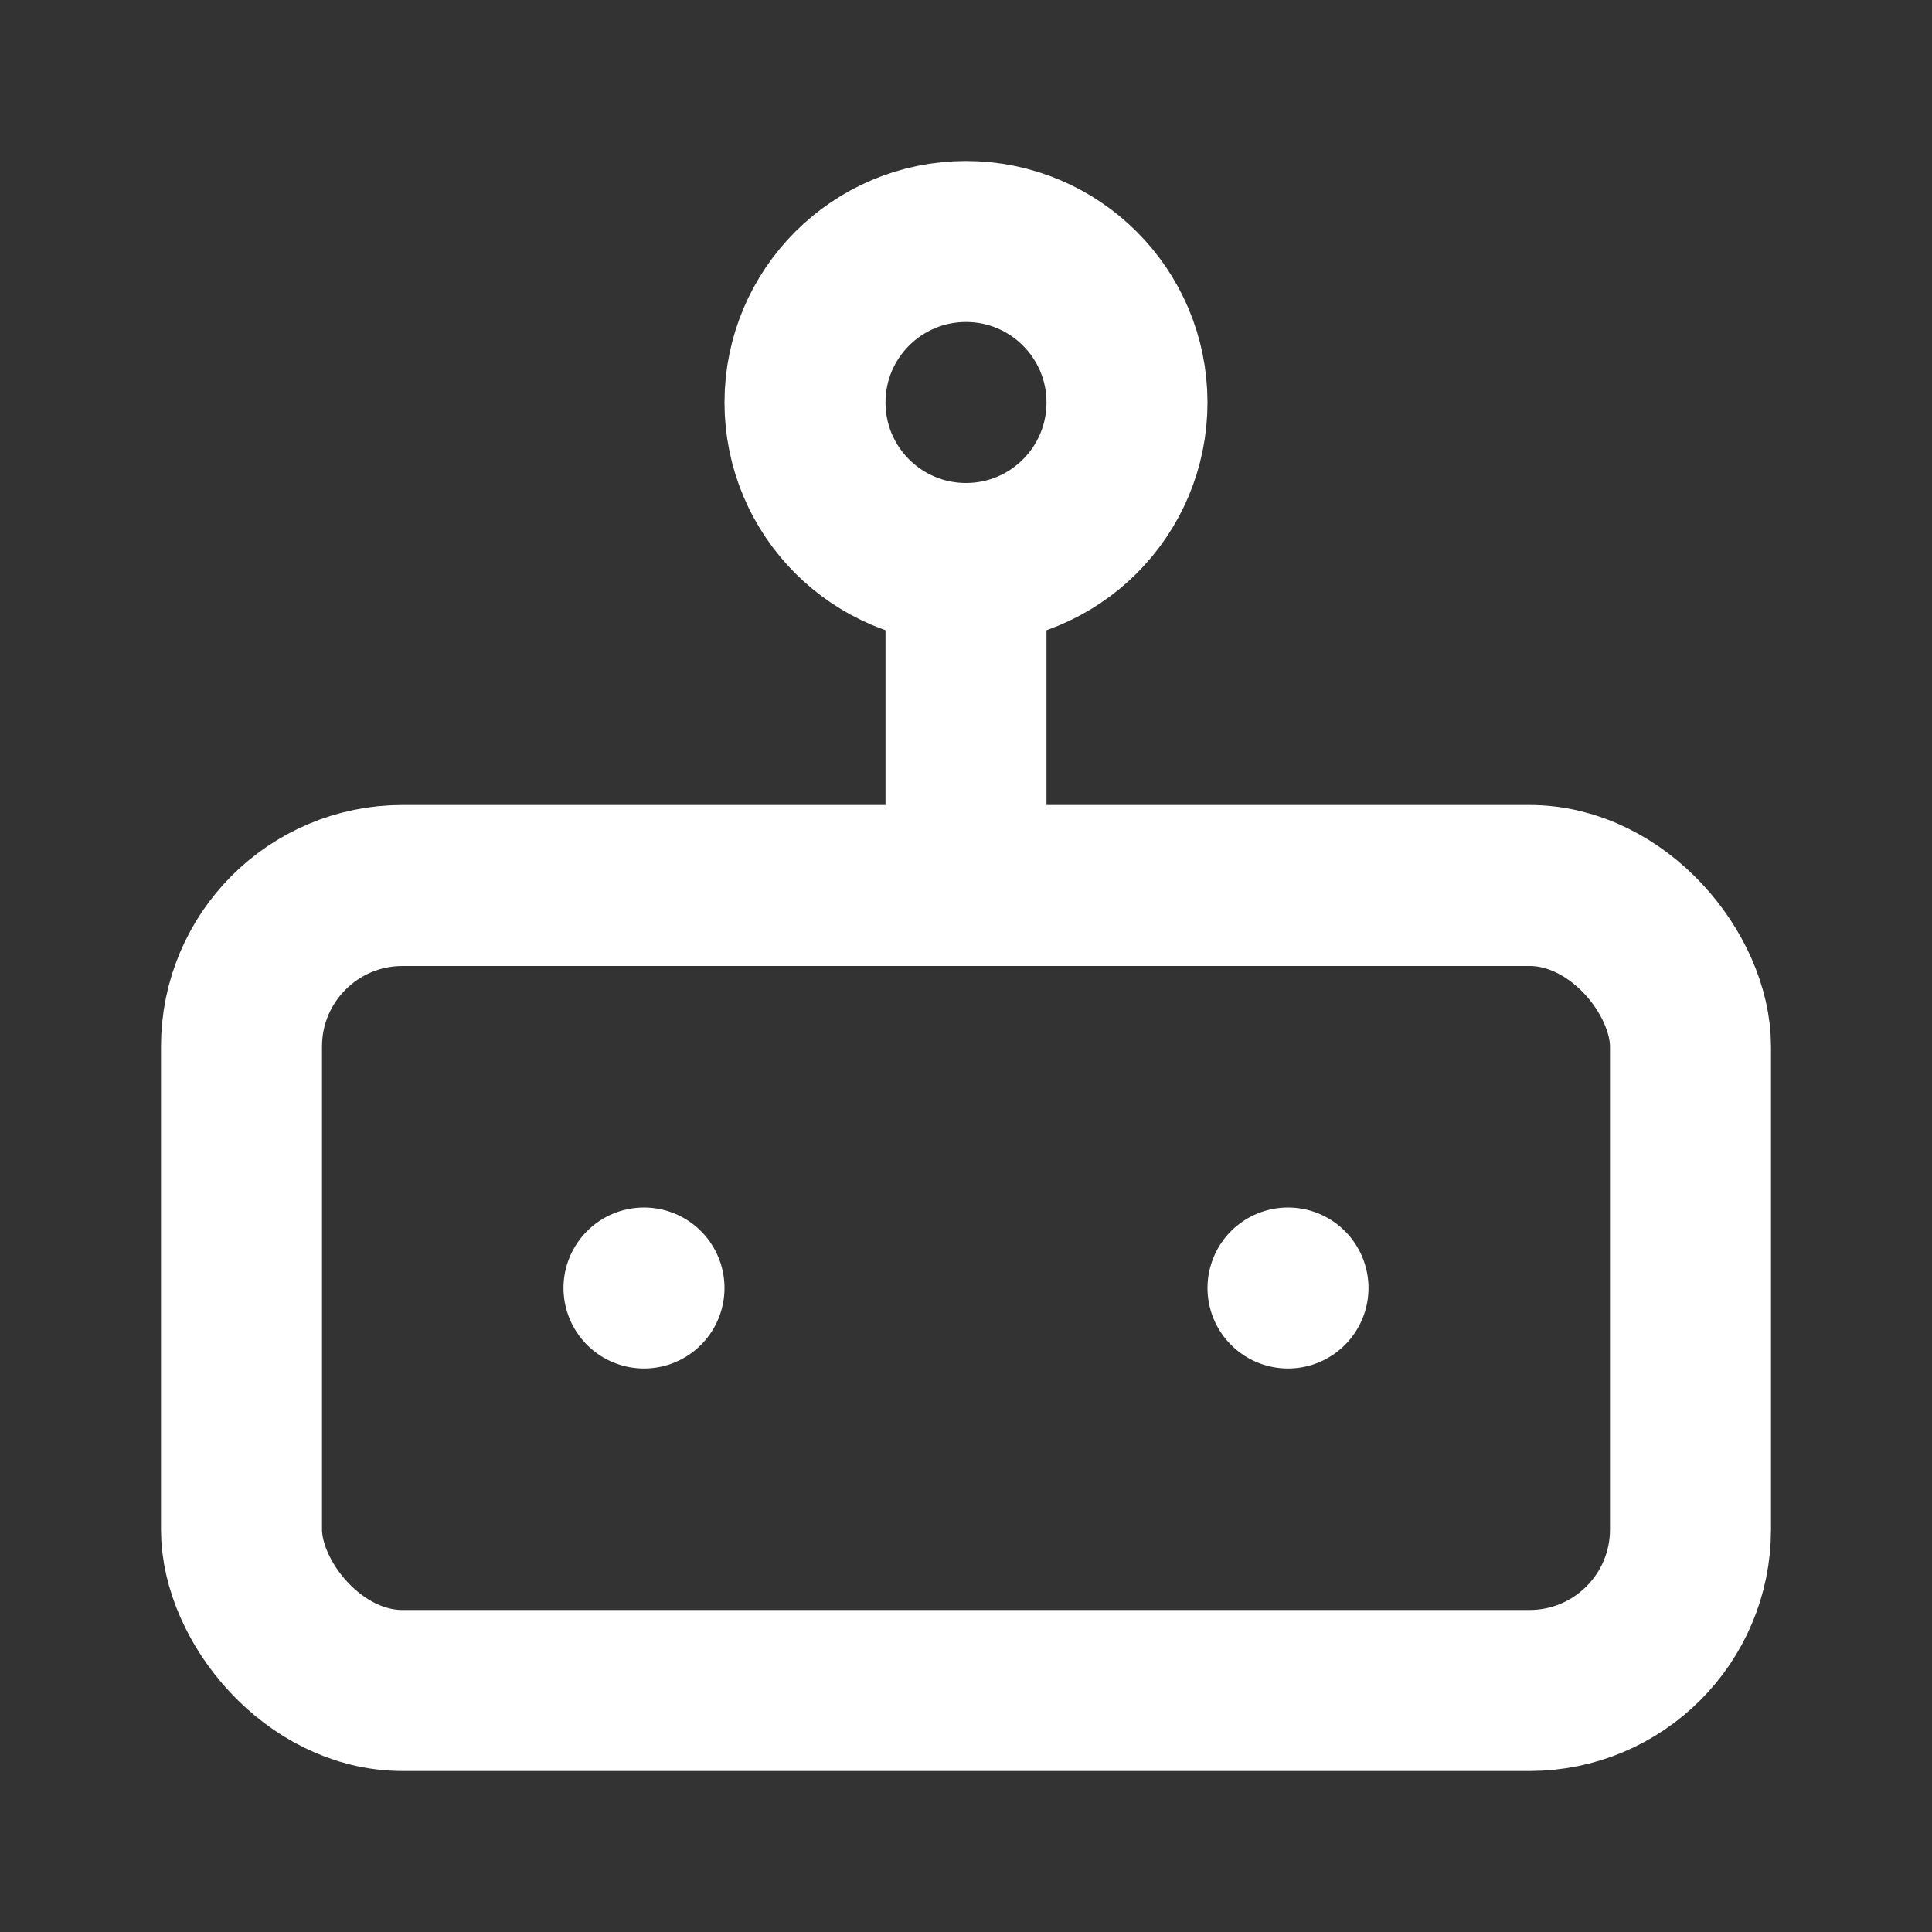
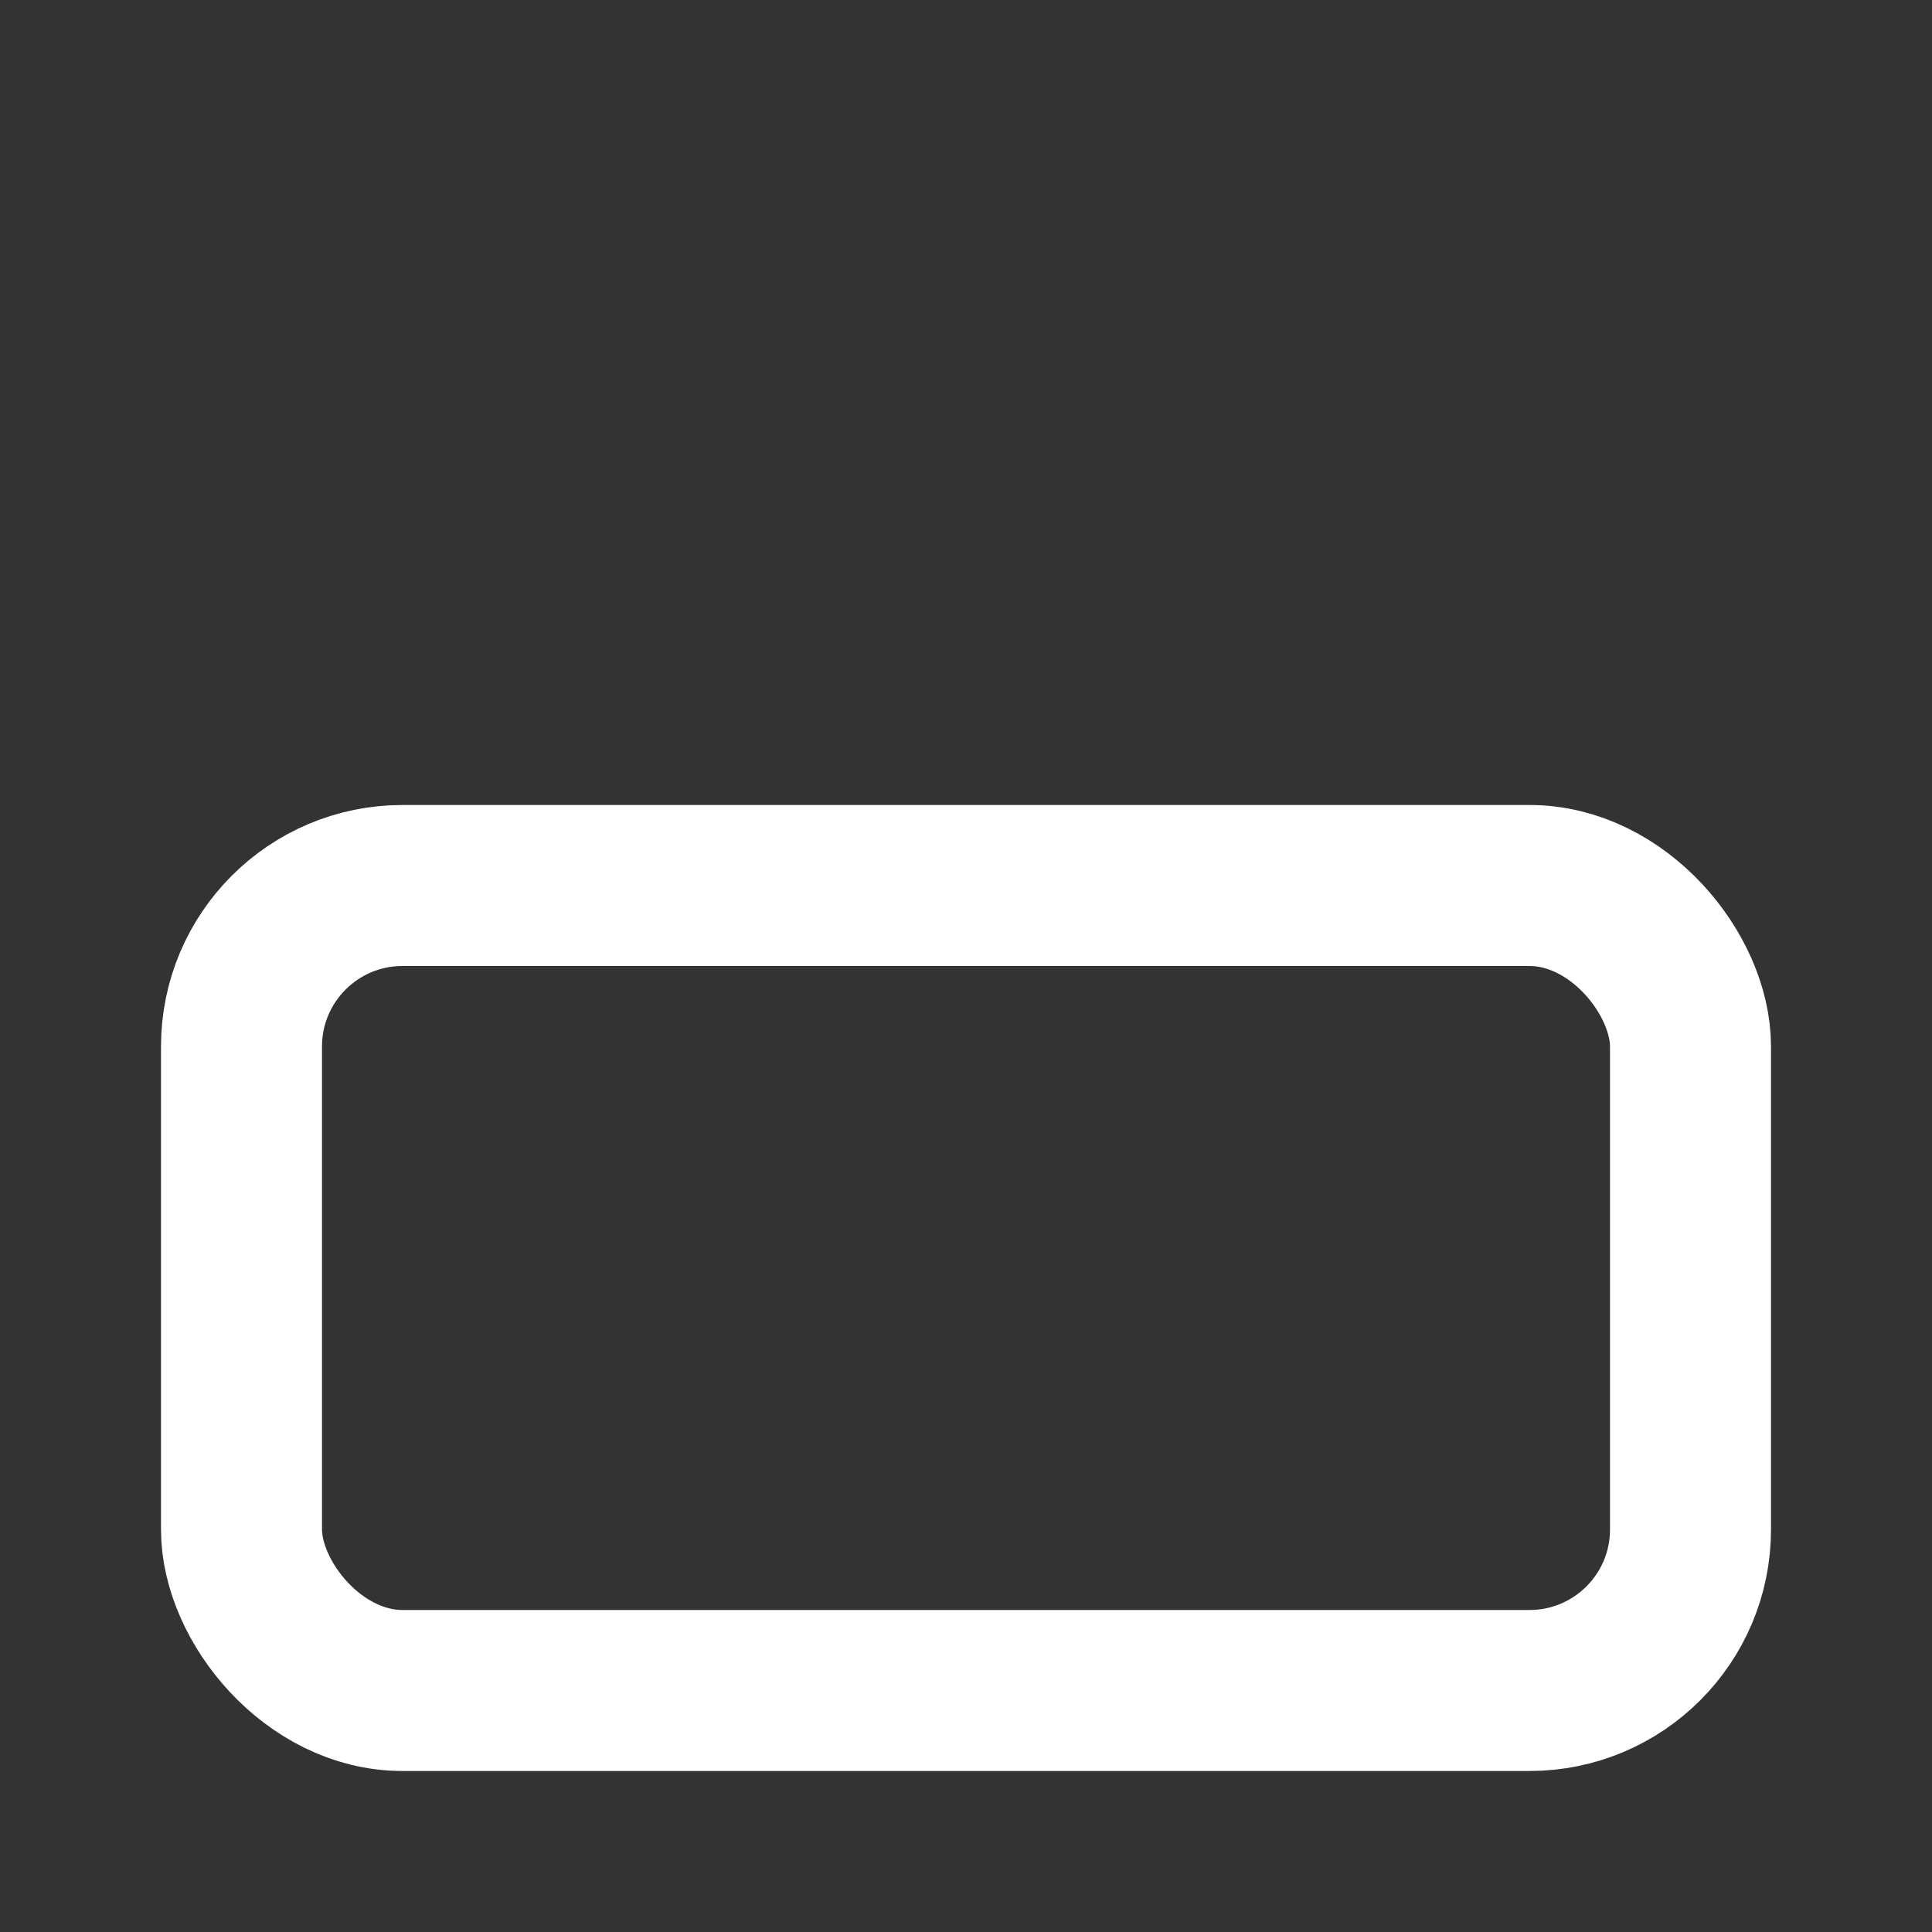
<svg xmlns="http://www.w3.org/2000/svg" fill="none" stroke="#fff" stroke-linecap="round" stroke-linejoin="round" stroke-width="2" viewBox="0 0 24 24">
  <rect x="0" y="0" width="24" height="24" fill="#333333" stroke="none" />
  <rect width="18" height="10" x="3" y="11" rx="2" />
-   <circle cx="12" cy="5" r="2" />
-   <path d="M12 7v4M8 16h0M16 16h0" />
</svg>